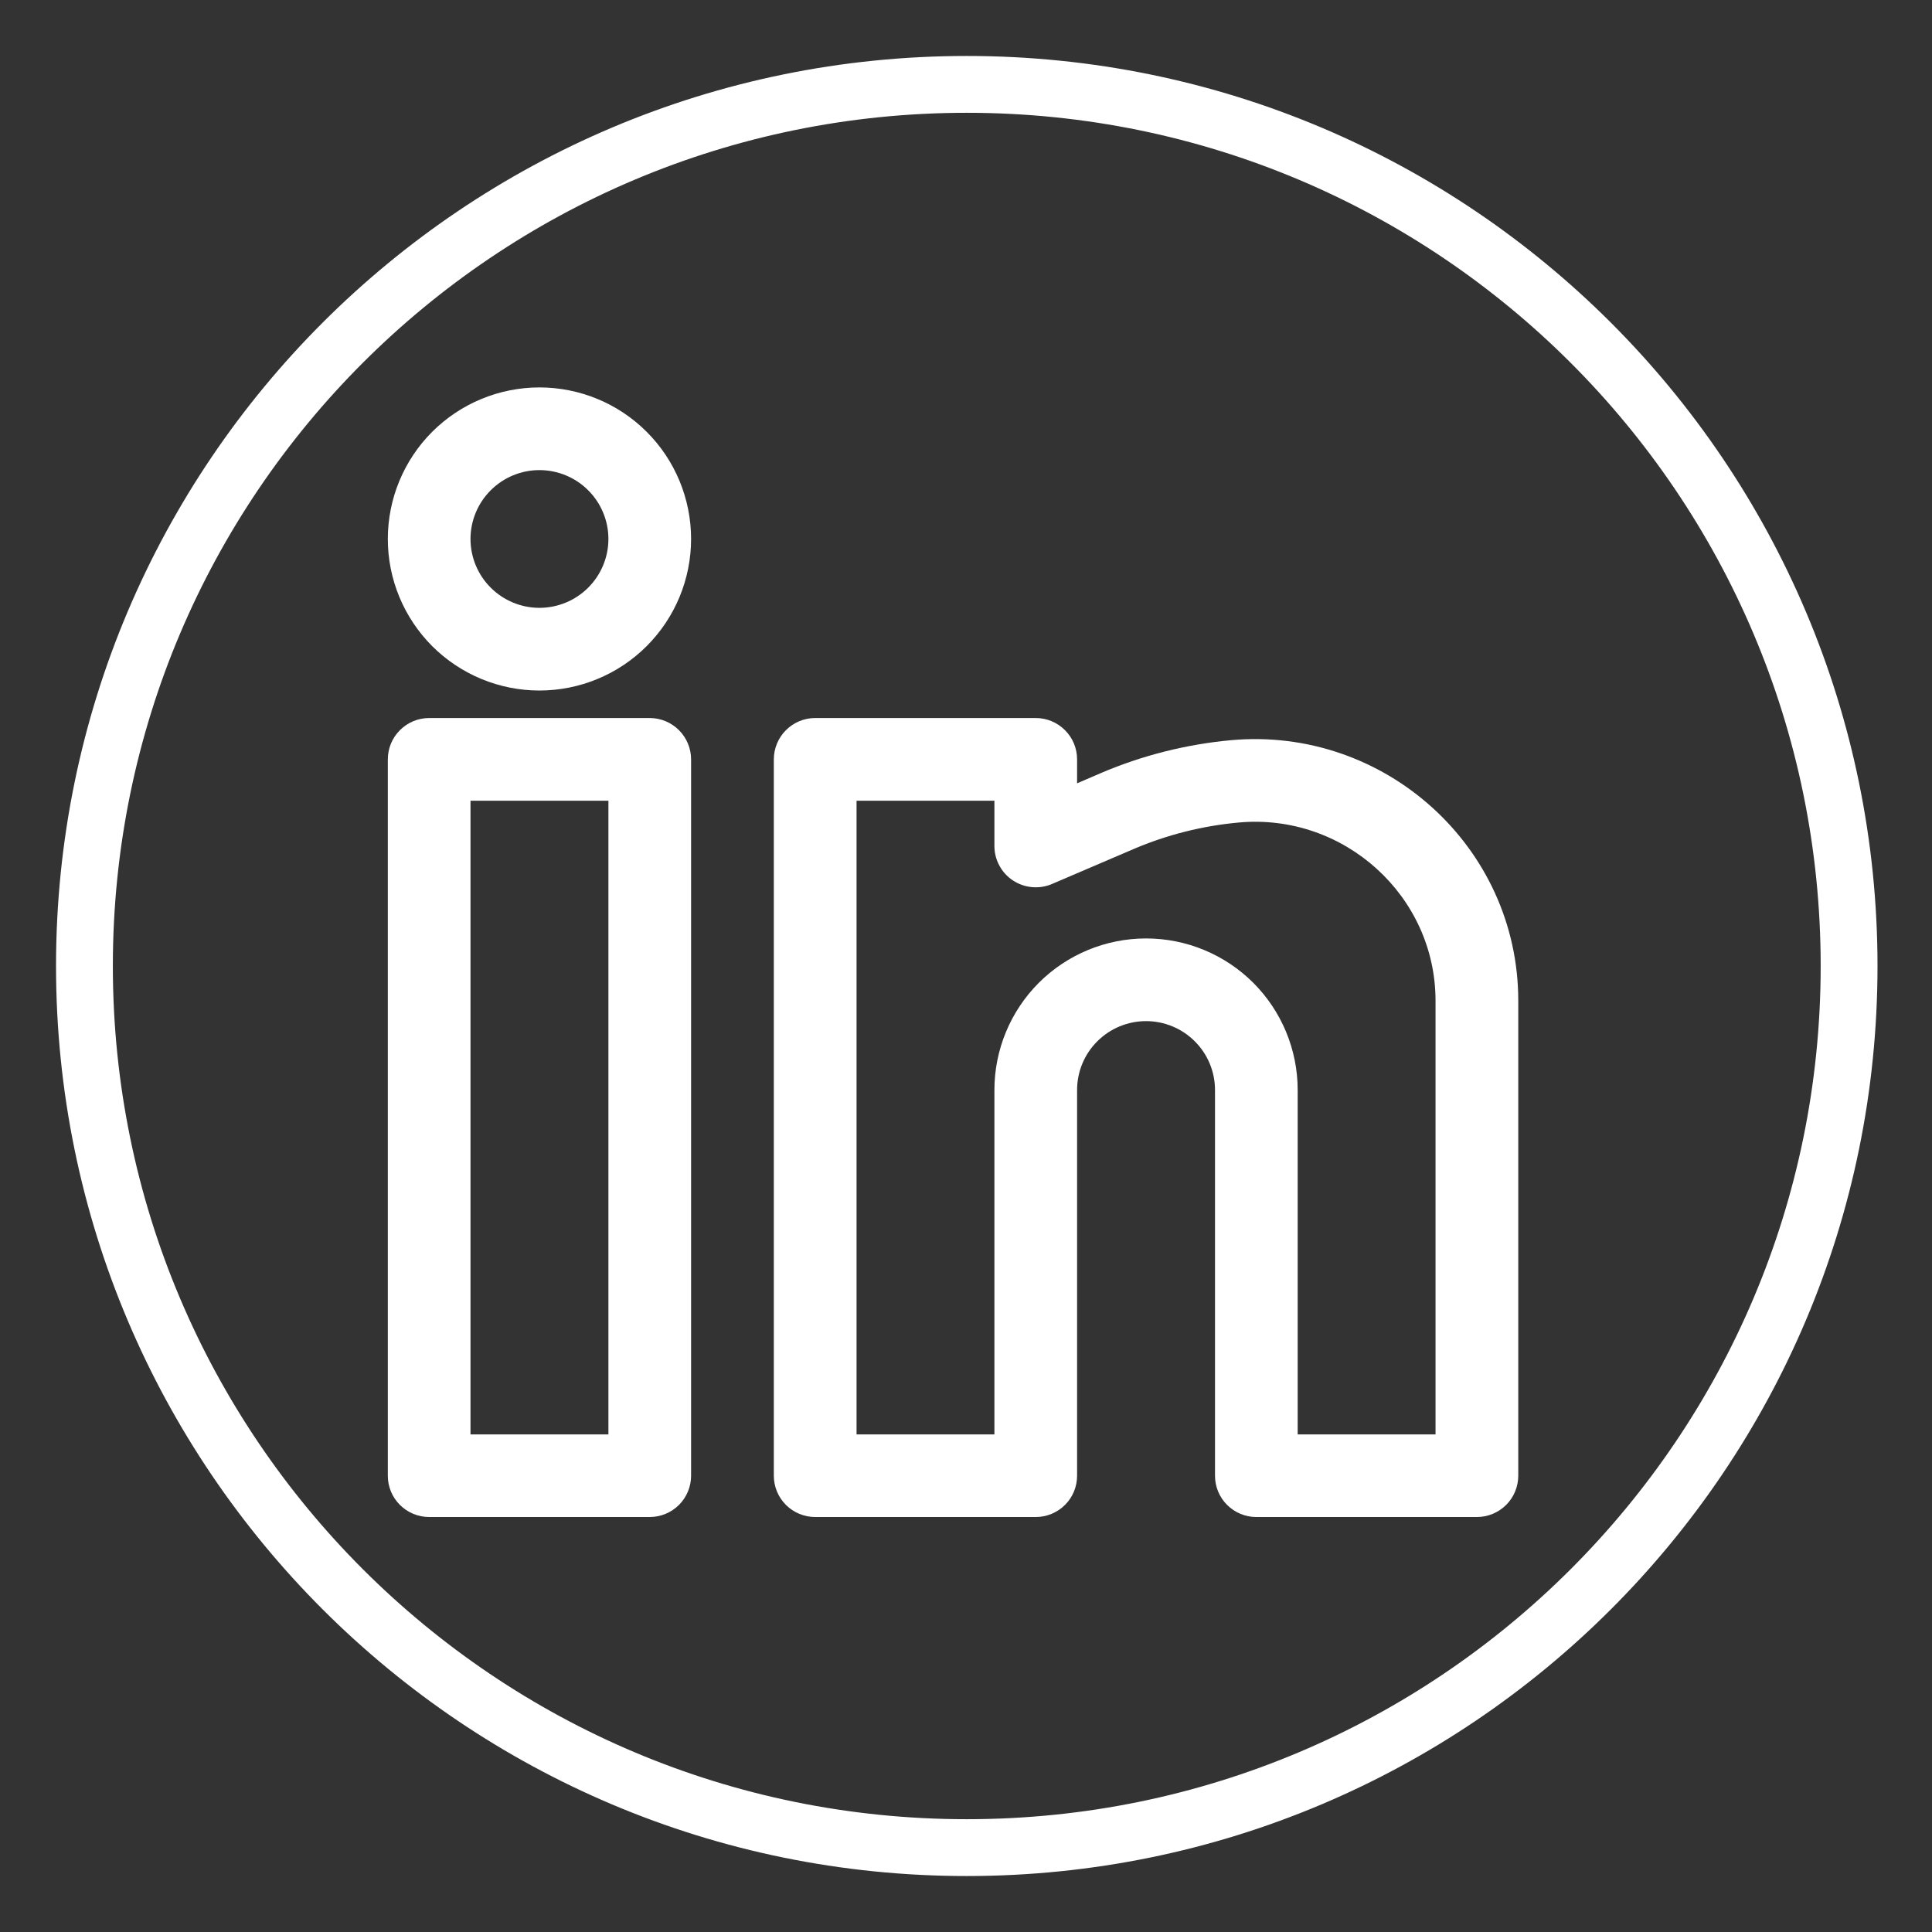
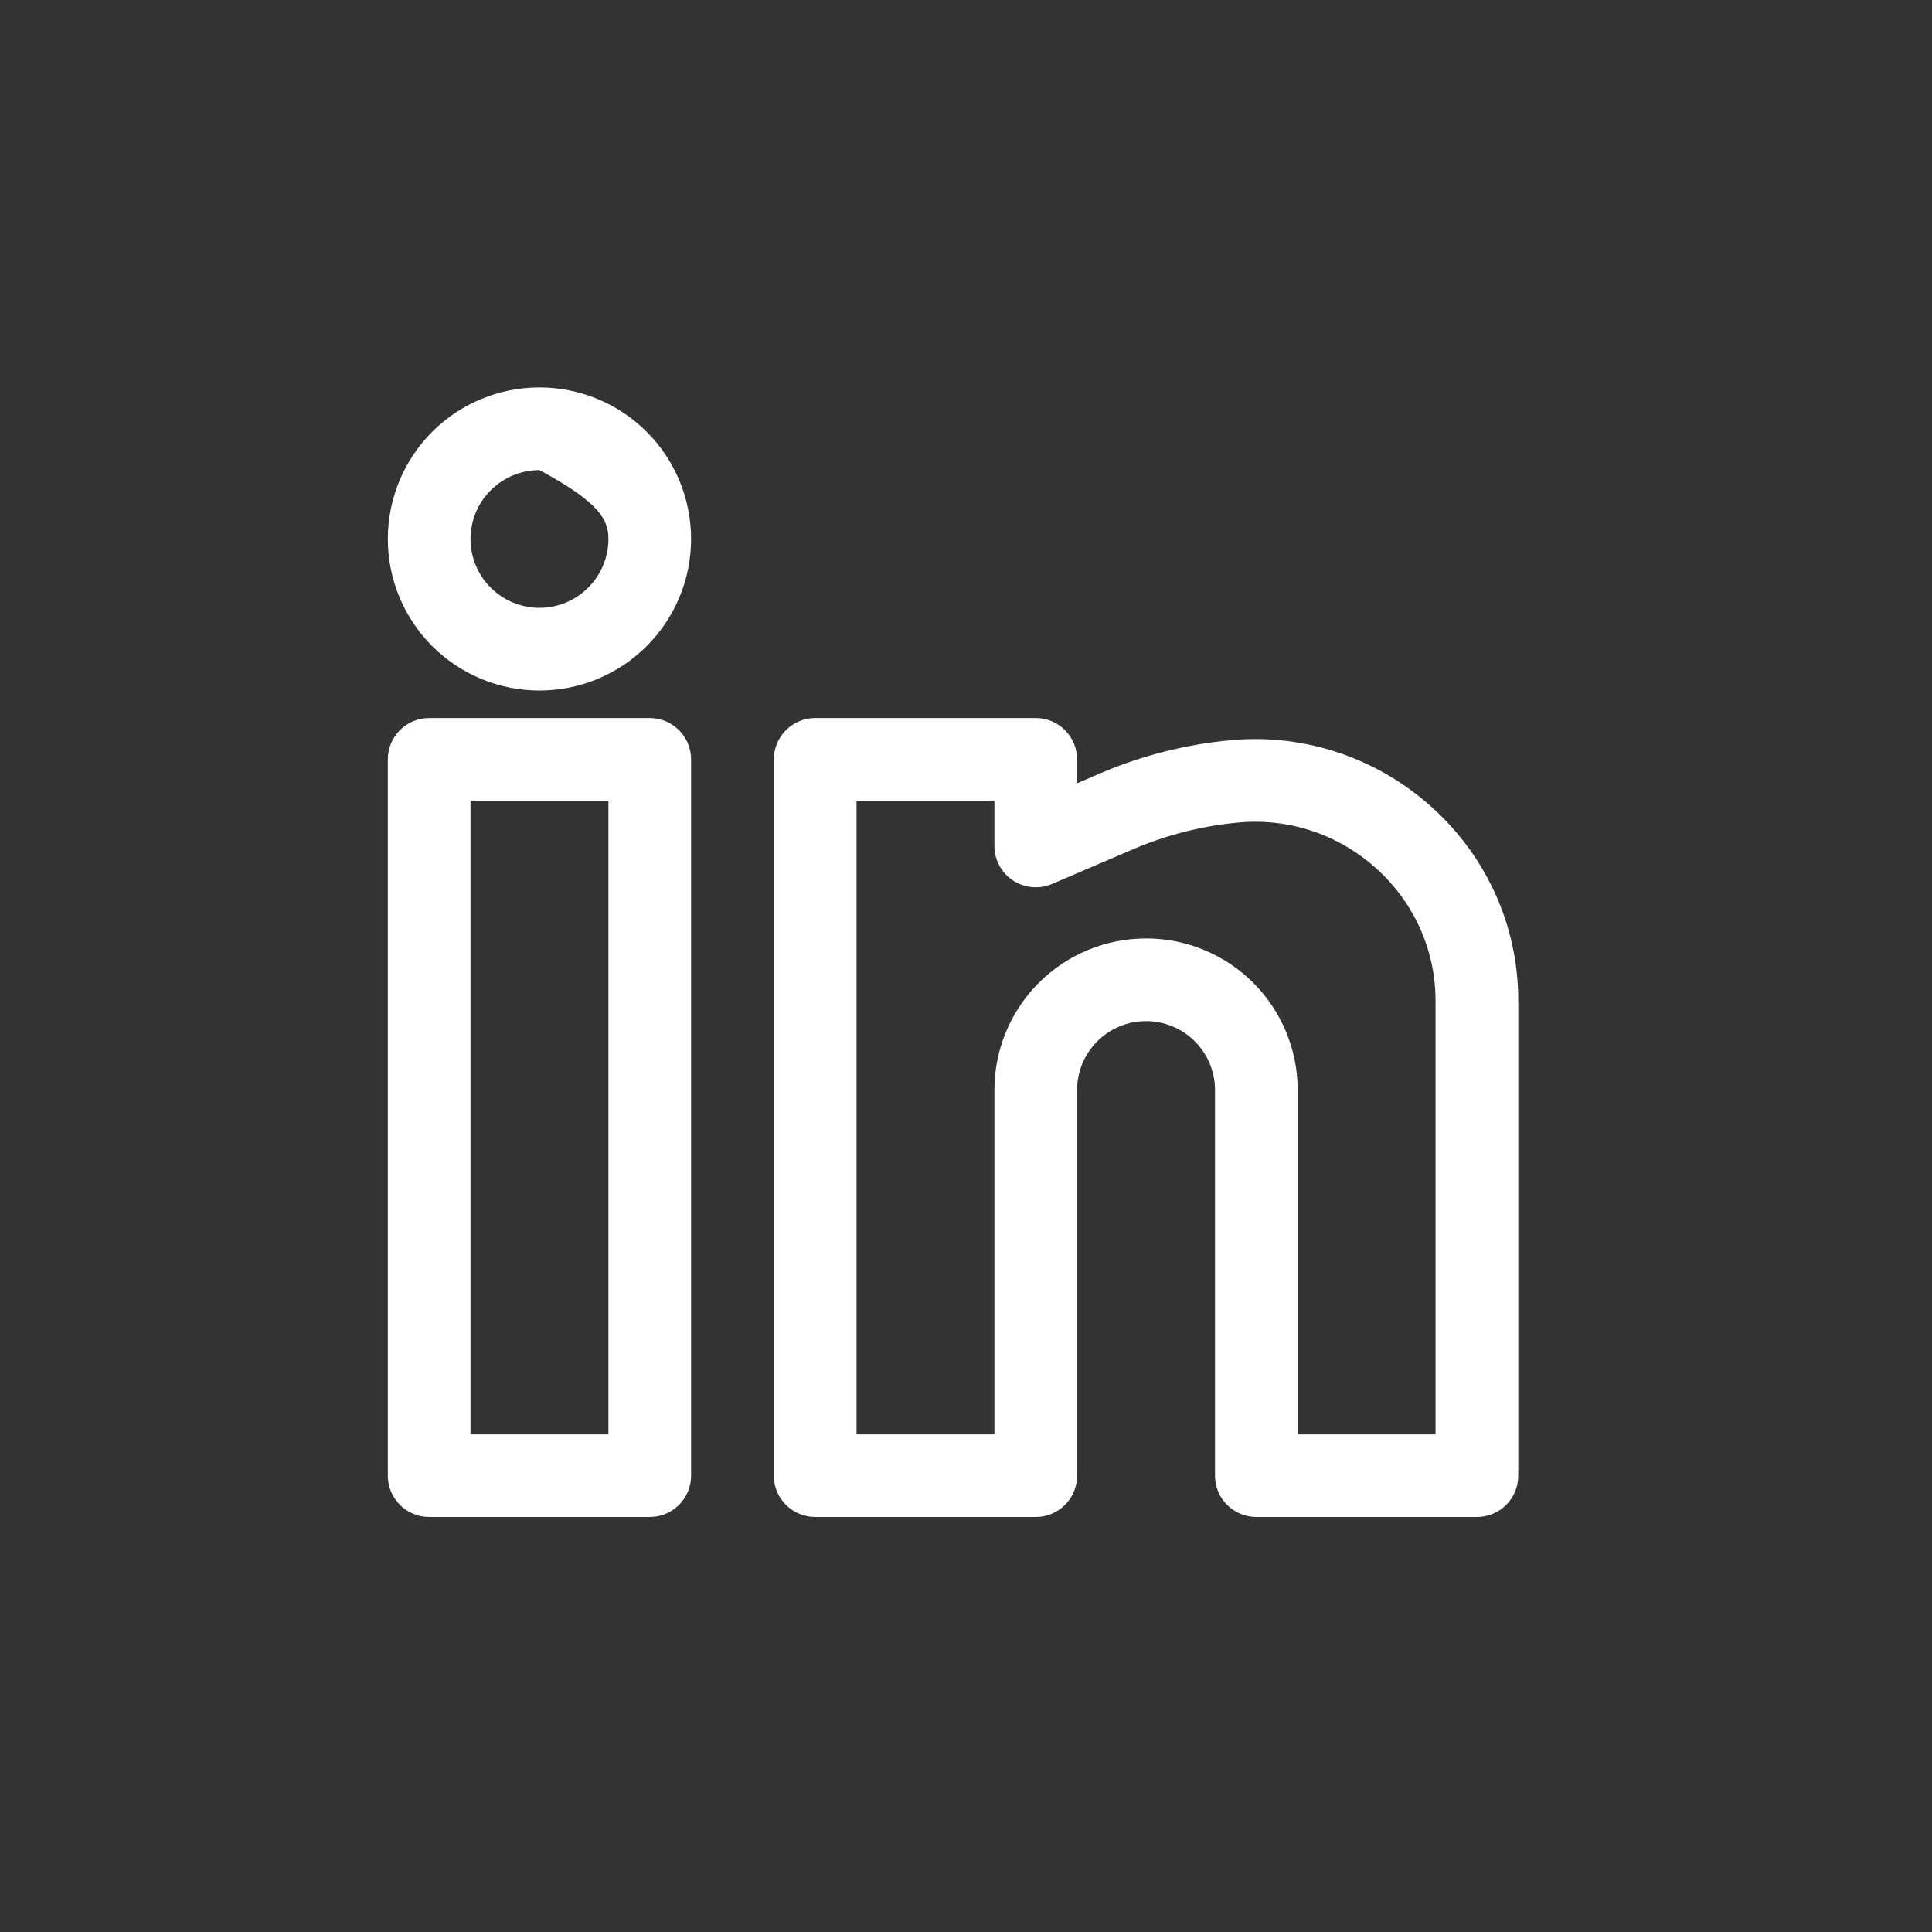
<svg xmlns="http://www.w3.org/2000/svg" width="34" height="34" viewBox="0 0 34 34" fill="none">
  <rect x="0" y="0" width="34" height="34" fill="#333333" stroke="none" />
-   <path d="M17.013 32.515C25.589 32.515 32.541 25.569 32.541 17C32.541 8.431 25.589 1.485 17.013 1.485C8.438 1.485 1.486 8.431 1.486 17C1.486 25.569 8.438 32.515 17.013 32.515Z" stroke="white" />
-   <path fill-rule="evenodd" clip-rule="evenodd" d="M9.493 6.818C8.786 6.818 8.107 7.099 7.606 7.599C7.106 8.099 6.825 8.778 6.825 9.485C6.825 10.192 7.106 10.87 7.606 11.371C8.107 11.871 8.786 12.152 9.493 12.152C10.201 12.152 10.88 11.871 11.38 11.371C11.881 10.87 12.162 10.192 12.162 9.485C12.162 8.778 11.881 8.099 11.38 7.599C10.88 7.099 10.201 6.818 9.493 6.818ZM8.28 9.485C8.28 9.164 8.408 8.855 8.636 8.628C8.863 8.401 9.172 8.273 9.493 8.273C9.815 8.273 10.124 8.401 10.351 8.628C10.579 8.855 10.707 9.164 10.707 9.485C10.707 9.806 10.579 10.115 10.351 10.342C10.124 10.569 9.815 10.697 9.493 10.697C9.172 10.697 8.863 10.569 8.636 10.342C8.408 10.115 8.28 9.806 8.28 9.485ZM6.825 13.364C6.825 13.171 6.901 12.986 7.038 12.85C7.174 12.713 7.359 12.636 7.553 12.636H11.434C11.627 12.636 11.812 12.713 11.949 12.85C12.085 12.986 12.162 13.171 12.162 13.364V25.97C12.162 26.163 12.085 26.348 11.949 26.484C11.812 26.62 11.627 26.697 11.434 26.697H7.553C7.359 26.697 7.174 26.62 7.038 26.484C6.901 26.348 6.825 26.163 6.825 25.97V13.364ZM8.28 14.091V25.243H10.707V14.091H8.28ZM13.618 13.364C13.618 13.171 13.695 12.986 13.831 12.85C13.967 12.713 14.153 12.636 14.346 12.636H18.228C18.421 12.636 18.606 12.713 18.742 12.85C18.879 12.986 18.955 13.171 18.955 13.364V13.785L19.378 13.603C20.105 13.293 20.878 13.098 21.666 13.026C24.359 12.782 26.719 14.896 26.719 17.611V25.97C26.719 26.163 26.642 26.348 26.506 26.484C26.369 26.62 26.184 26.697 25.991 26.697H22.109C21.916 26.697 21.731 26.62 21.595 26.484C21.458 26.348 21.382 26.163 21.382 25.97V19.182C21.382 18.86 21.254 18.552 21.026 18.325C20.799 18.098 20.49 17.97 20.169 17.97C19.847 17.97 19.538 18.098 19.311 18.325C19.083 18.552 18.955 18.86 18.955 19.182V25.97C18.955 26.163 18.879 26.348 18.742 26.484C18.606 26.62 18.421 26.697 18.228 26.697H14.346C14.153 26.697 13.967 26.62 13.831 26.484C13.695 26.348 13.618 26.163 13.618 25.97V13.364ZM15.074 14.091V25.243H17.5V19.182C17.5 18.475 17.781 17.797 18.281 17.296C18.782 16.796 19.461 16.515 20.169 16.515C20.876 16.515 21.555 16.796 22.056 17.296C22.556 17.797 22.837 18.475 22.837 19.182V25.243H25.263V17.611C25.263 15.765 23.651 14.306 21.799 14.475C21.162 14.533 20.539 14.69 19.951 14.941L18.515 15.556C18.404 15.604 18.283 15.623 18.163 15.612C18.043 15.602 17.927 15.561 17.827 15.495C17.726 15.429 17.643 15.338 17.587 15.232C17.529 15.126 17.5 15.008 17.5 14.887V14.091H15.074Z" fill="white" />
+   <path fill-rule="evenodd" clip-rule="evenodd" d="M9.493 6.818C8.786 6.818 8.107 7.099 7.606 7.599C7.106 8.099 6.825 8.778 6.825 9.485C6.825 10.192 7.106 10.87 7.606 11.371C8.107 11.871 8.786 12.152 9.493 12.152C10.201 12.152 10.88 11.871 11.38 11.371C11.881 10.87 12.162 10.192 12.162 9.485C12.162 8.778 11.881 8.099 11.38 7.599C10.88 7.099 10.201 6.818 9.493 6.818ZM8.28 9.485C8.28 9.164 8.408 8.855 8.636 8.628C8.863 8.401 9.172 8.273 9.493 8.273C10.579 8.855 10.707 9.164 10.707 9.485C10.707 9.806 10.579 10.115 10.351 10.342C10.124 10.569 9.815 10.697 9.493 10.697C9.172 10.697 8.863 10.569 8.636 10.342C8.408 10.115 8.28 9.806 8.28 9.485ZM6.825 13.364C6.825 13.171 6.901 12.986 7.038 12.85C7.174 12.713 7.359 12.636 7.553 12.636H11.434C11.627 12.636 11.812 12.713 11.949 12.85C12.085 12.986 12.162 13.171 12.162 13.364V25.97C12.162 26.163 12.085 26.348 11.949 26.484C11.812 26.62 11.627 26.697 11.434 26.697H7.553C7.359 26.697 7.174 26.62 7.038 26.484C6.901 26.348 6.825 26.163 6.825 25.97V13.364ZM8.28 14.091V25.243H10.707V14.091H8.28ZM13.618 13.364C13.618 13.171 13.695 12.986 13.831 12.85C13.967 12.713 14.153 12.636 14.346 12.636H18.228C18.421 12.636 18.606 12.713 18.742 12.85C18.879 12.986 18.955 13.171 18.955 13.364V13.785L19.378 13.603C20.105 13.293 20.878 13.098 21.666 13.026C24.359 12.782 26.719 14.896 26.719 17.611V25.97C26.719 26.163 26.642 26.348 26.506 26.484C26.369 26.62 26.184 26.697 25.991 26.697H22.109C21.916 26.697 21.731 26.62 21.595 26.484C21.458 26.348 21.382 26.163 21.382 25.97V19.182C21.382 18.86 21.254 18.552 21.026 18.325C20.799 18.098 20.49 17.97 20.169 17.97C19.847 17.97 19.538 18.098 19.311 18.325C19.083 18.552 18.955 18.86 18.955 19.182V25.97C18.955 26.163 18.879 26.348 18.742 26.484C18.606 26.62 18.421 26.697 18.228 26.697H14.346C14.153 26.697 13.967 26.62 13.831 26.484C13.695 26.348 13.618 26.163 13.618 25.97V13.364ZM15.074 14.091V25.243H17.5V19.182C17.5 18.475 17.781 17.797 18.281 17.296C18.782 16.796 19.461 16.515 20.169 16.515C20.876 16.515 21.555 16.796 22.056 17.296C22.556 17.797 22.837 18.475 22.837 19.182V25.243H25.263V17.611C25.263 15.765 23.651 14.306 21.799 14.475C21.162 14.533 20.539 14.69 19.951 14.941L18.515 15.556C18.404 15.604 18.283 15.623 18.163 15.612C18.043 15.602 17.927 15.561 17.827 15.495C17.726 15.429 17.643 15.338 17.587 15.232C17.529 15.126 17.5 15.008 17.5 14.887V14.091H15.074Z" fill="white" />
</svg>